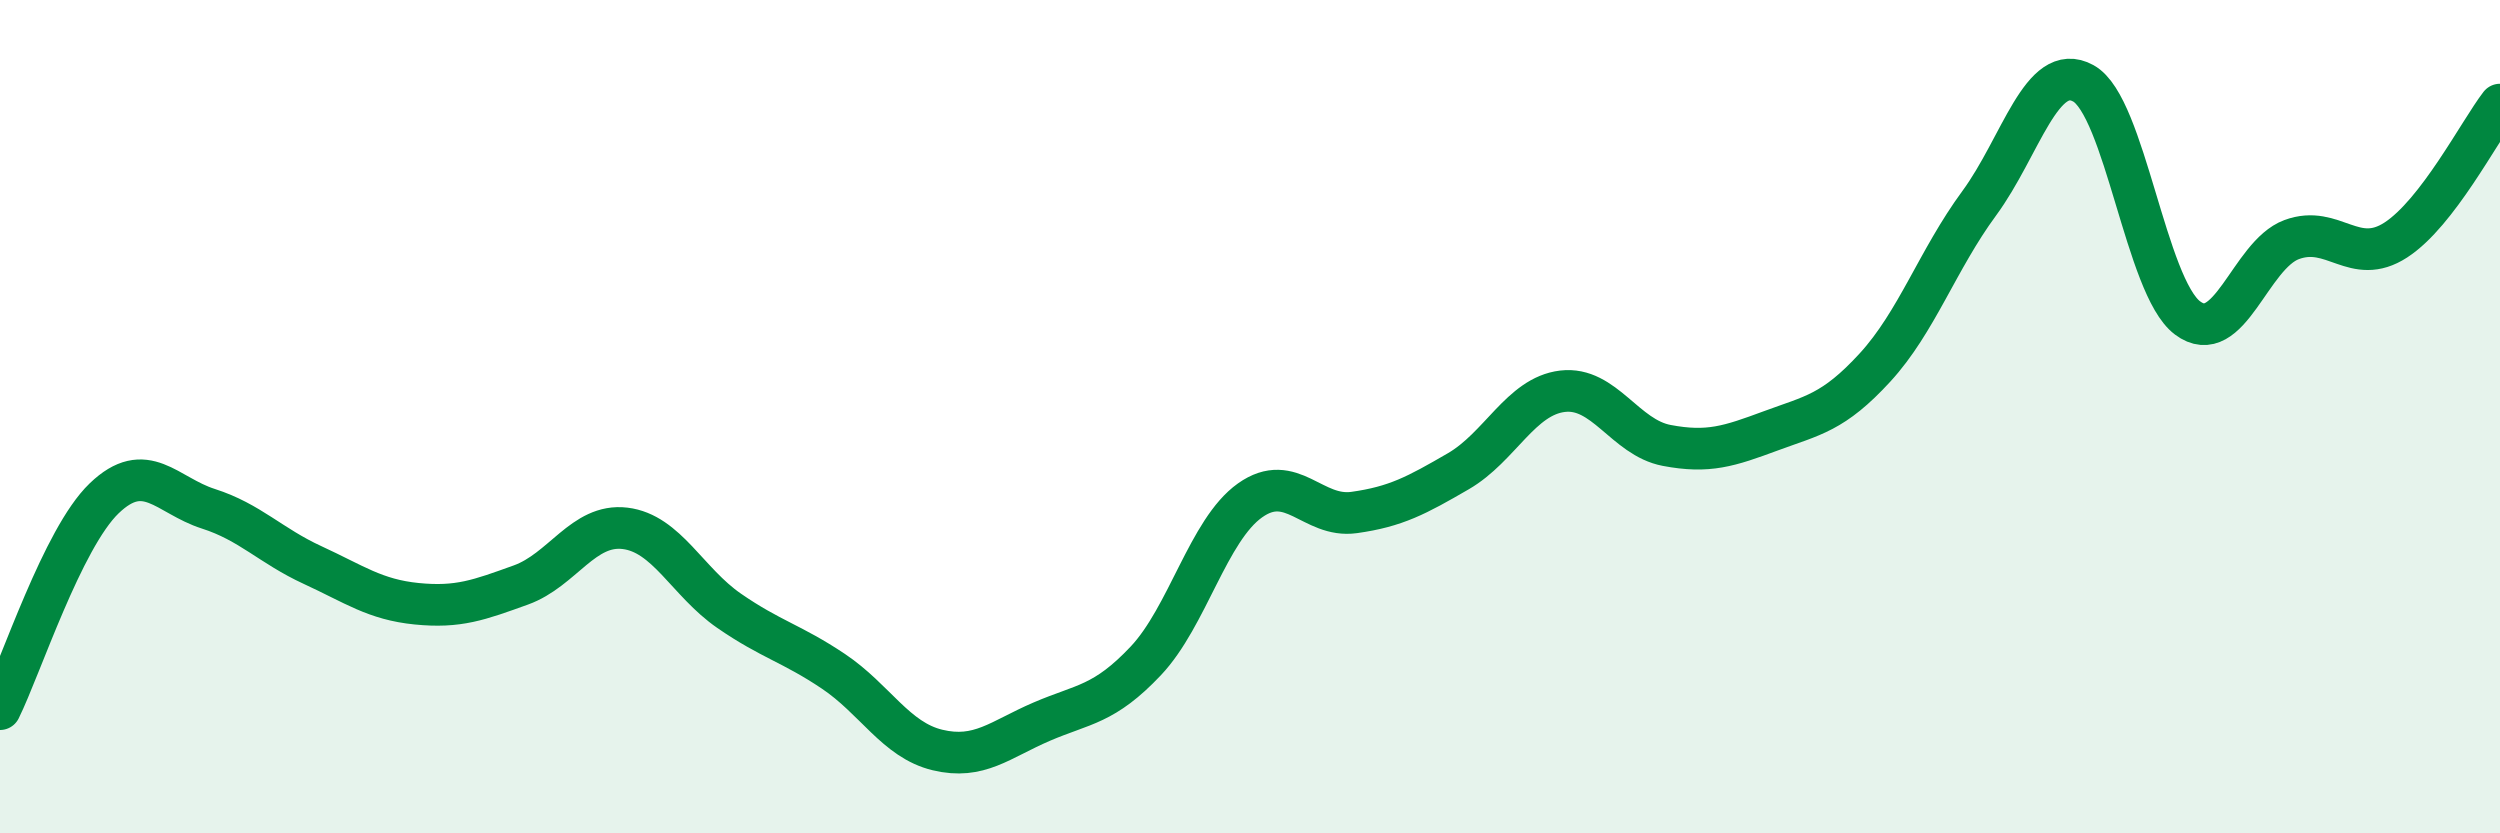
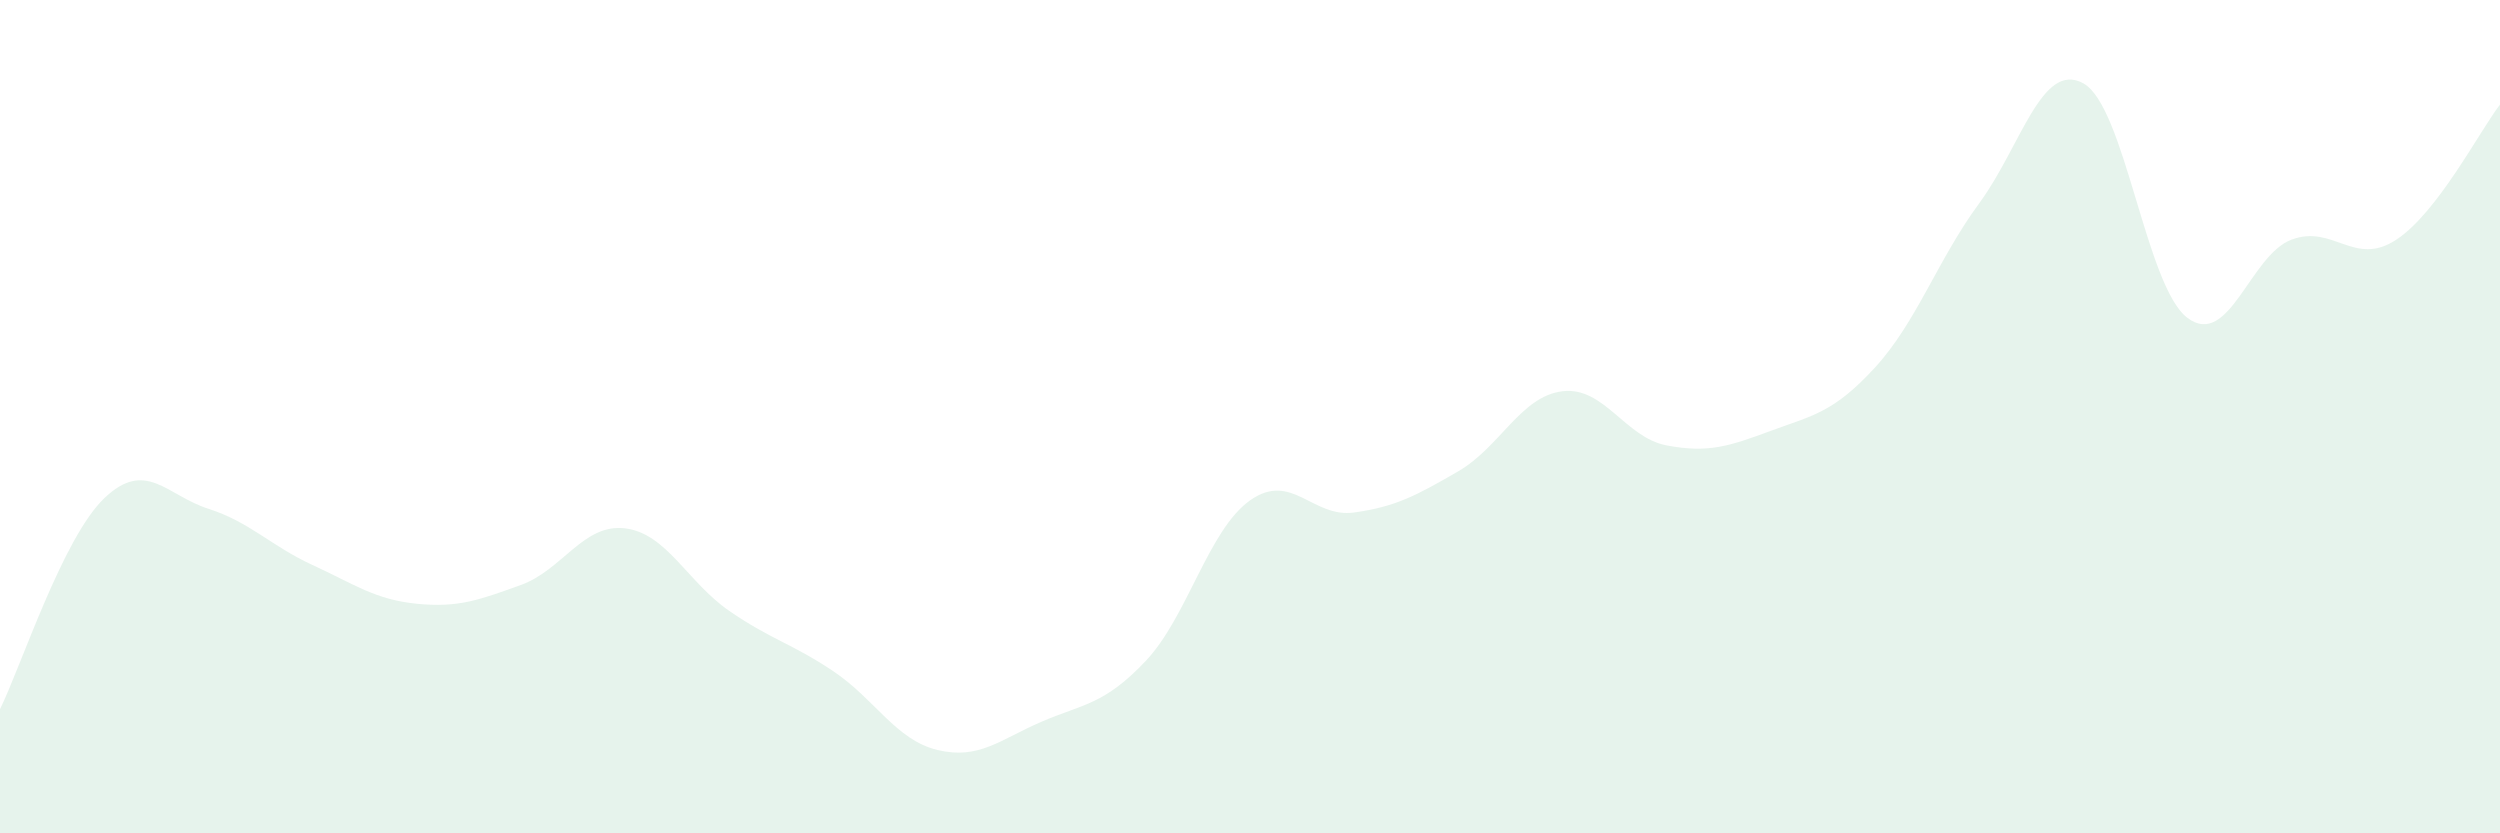
<svg xmlns="http://www.w3.org/2000/svg" width="60" height="20" viewBox="0 0 60 20">
  <path d="M 0,17.02 C 0.5,16.01 1.5,12.92 2.5,11.96 C 3.5,11 4,11.89 5,12.21 C 6,12.53 6.5,13.1 7.5,13.56 C 8.5,14.02 9,14.39 10,14.49 C 11,14.59 11.5,14.4 12.5,14.04 C 13.5,13.68 14,12.56 15,12.68 C 16,12.8 16.5,13.97 17.5,14.66 C 18.5,15.35 19,15.44 20,16.11 C 21,16.78 21.5,17.76 22.5,18 C 23.5,18.24 24,17.75 25,17.32 C 26,16.89 26.5,16.92 27.5,15.86 C 28.5,14.8 29,12.72 30,12.01 C 31,11.3 31.5,12.44 32.5,12.3 C 33.5,12.16 34,11.89 35,11.31 C 36,10.73 36.5,9.51 37.5,9.39 C 38.5,9.27 39,10.5 40,10.69 C 41,10.88 41.5,10.71 42.5,10.34 C 43.5,9.97 44,9.91 45,8.82 C 46,7.73 46.5,6.24 47.5,4.88 C 48.5,3.52 49,1.45 50,2 C 51,2.55 51.5,6.88 52.5,7.63 C 53.5,8.38 54,6.12 55,5.75 C 56,5.38 56.5,6.41 57.5,5.76 C 58.5,5.11 59.5,3.16 60,2.51L60 20L0 20Z" fill="#008740" opacity="0.1" stroke-linecap="round" stroke-linejoin="round" />
-   <path d="M 0,17.02 C 0.5,16.01 1.5,12.92 2.5,11.96 C 3.5,11 4,11.89 5,12.21 C 6,12.53 6.5,13.1 7.5,13.56 C 8.5,14.02 9,14.39 10,14.49 C 11,14.59 11.5,14.4 12.5,14.04 C 13.5,13.68 14,12.56 15,12.68 C 16,12.8 16.5,13.97 17.5,14.66 C 18.5,15.35 19,15.44 20,16.11 C 21,16.78 21.5,17.76 22.5,18 C 23.5,18.24 24,17.75 25,17.32 C 26,16.89 26.5,16.92 27.5,15.86 C 28.5,14.8 29,12.72 30,12.01 C 31,11.3 31.5,12.44 32.5,12.3 C 33.5,12.16 34,11.89 35,11.31 C 36,10.73 36.5,9.51 37.5,9.39 C 38.5,9.27 39,10.5 40,10.69 C 41,10.88 41.5,10.71 42.5,10.34 C 43.5,9.97 44,9.91 45,8.82 C 46,7.73 46.5,6.24 47.5,4.88 C 48.5,3.52 49,1.45 50,2 C 51,2.55 51.5,6.88 52.5,7.63 C 53.5,8.38 54,6.12 55,5.75 C 56,5.38 56.5,6.41 57.5,5.76 C 58.5,5.11 59.5,3.16 60,2.51" stroke="#008740" stroke-width="1" fill="none" stroke-linecap="round" stroke-linejoin="round" />
</svg>